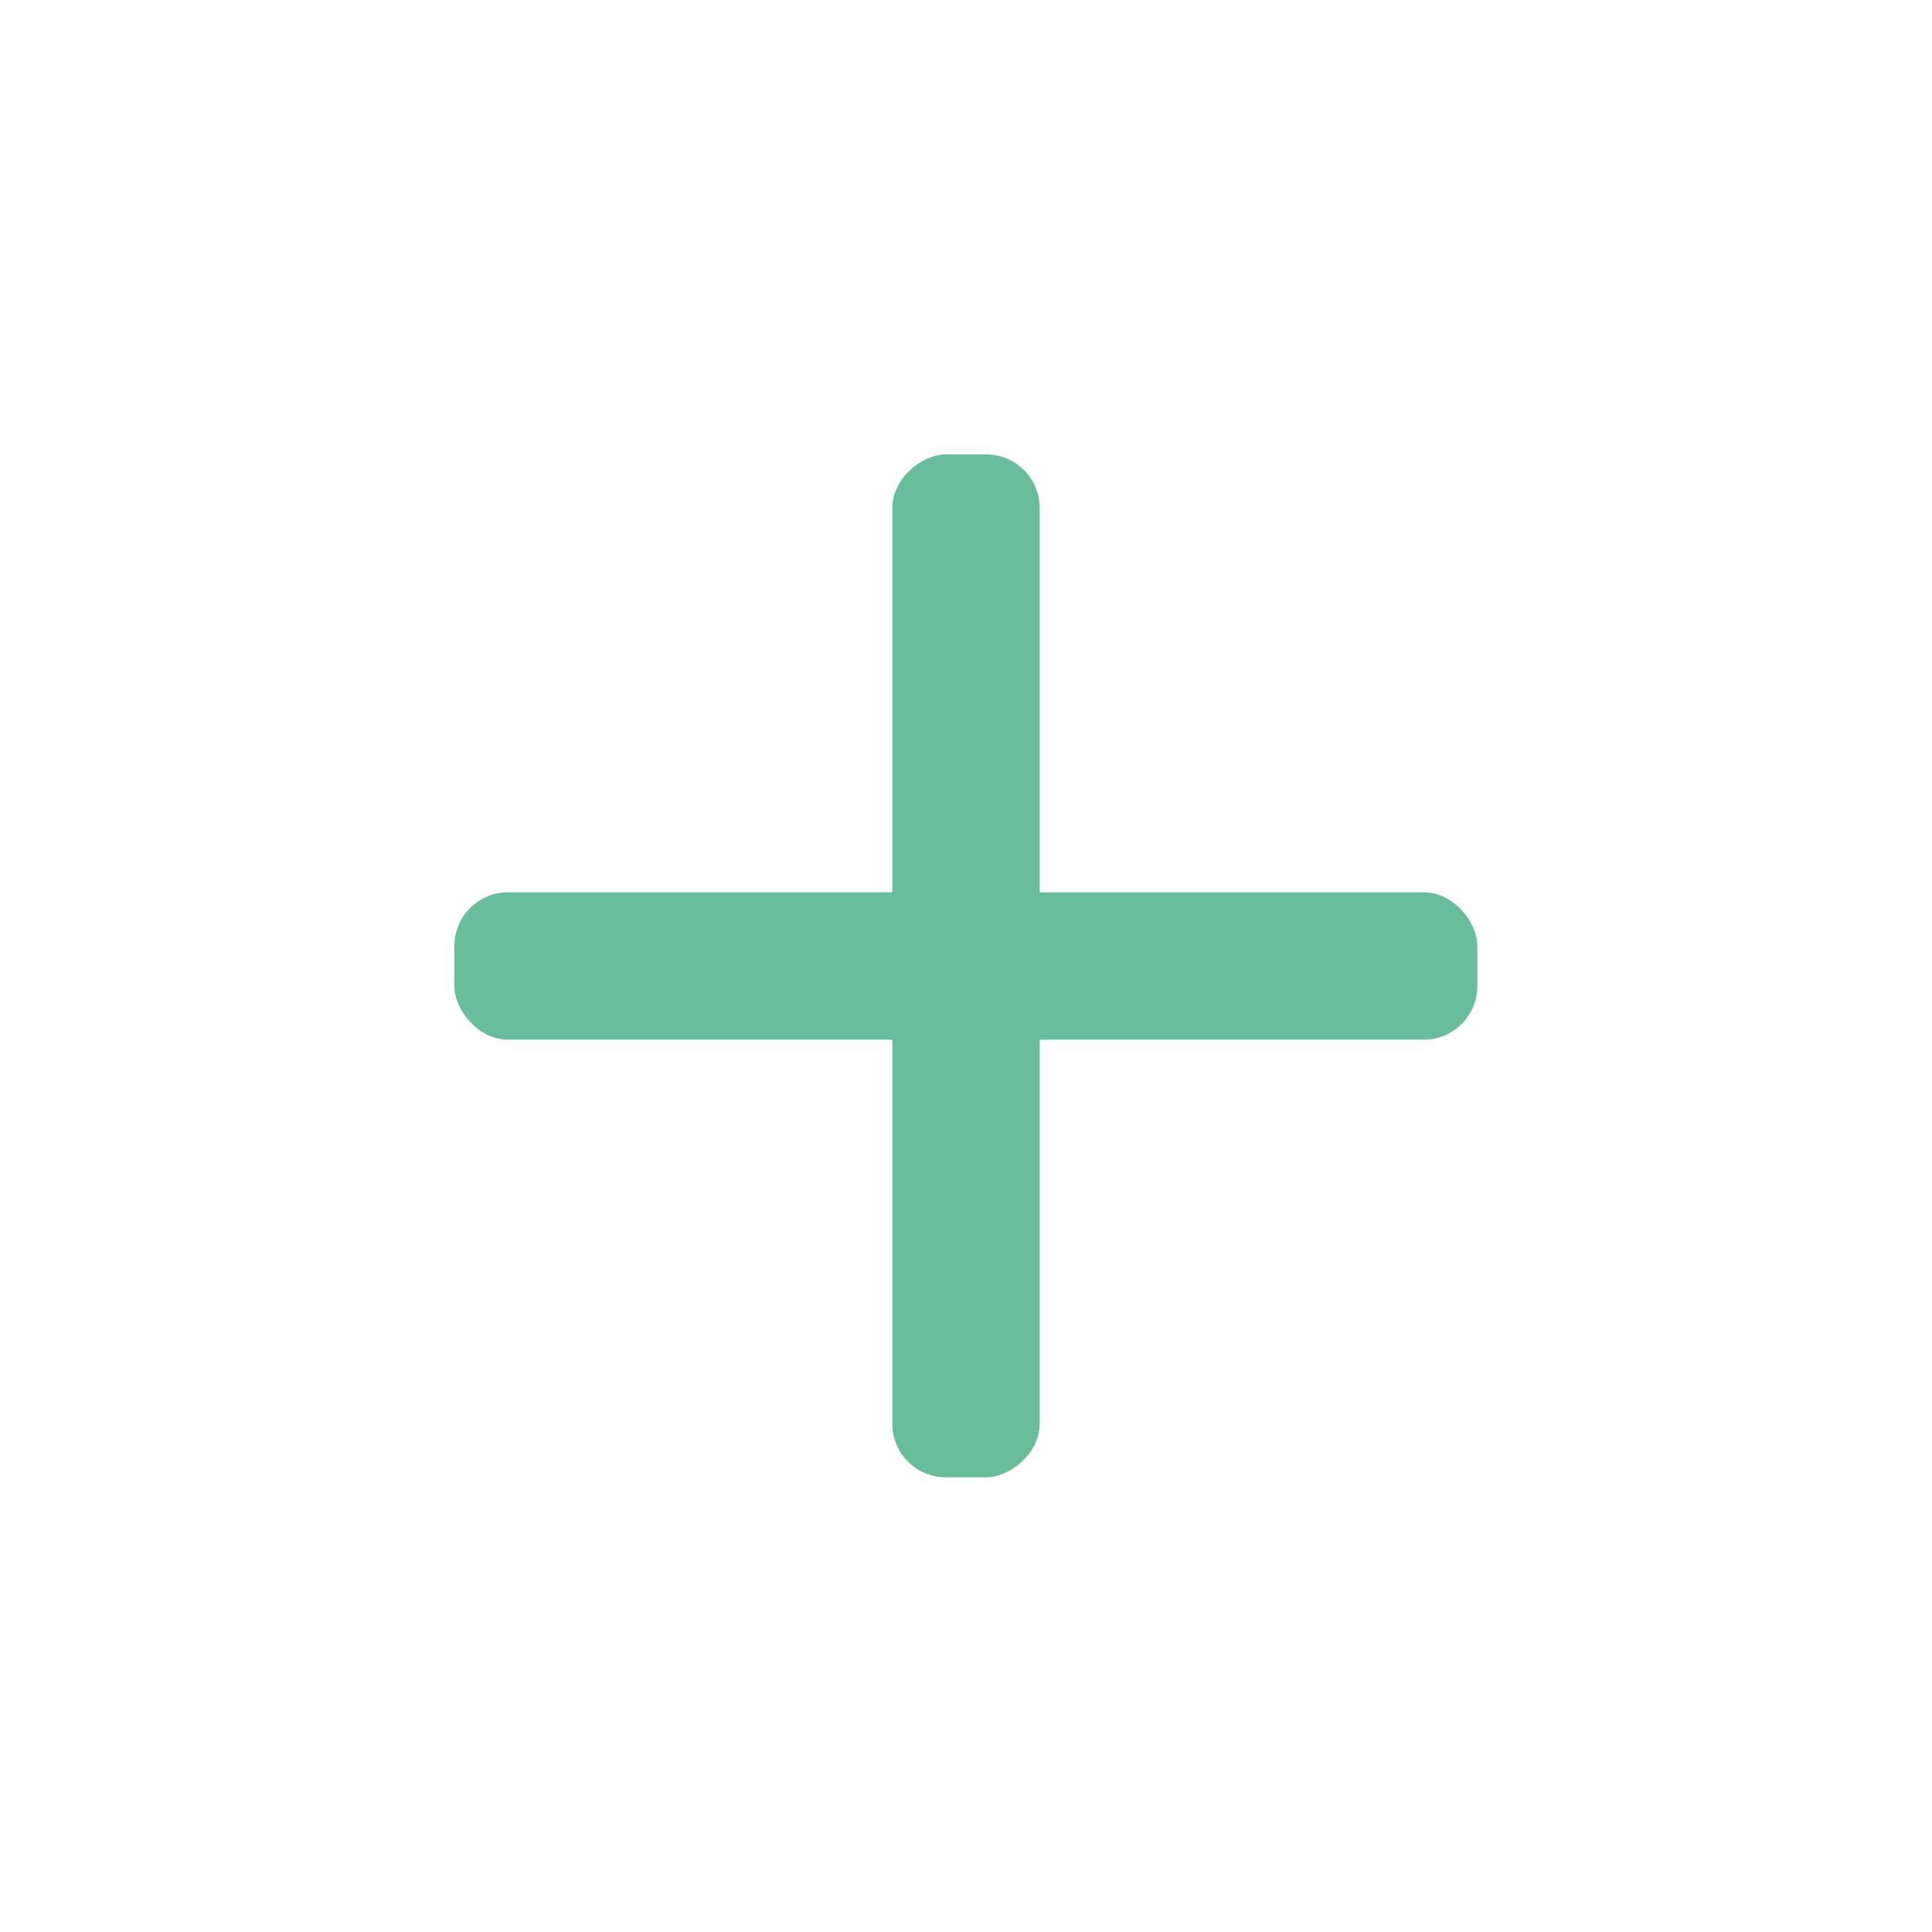
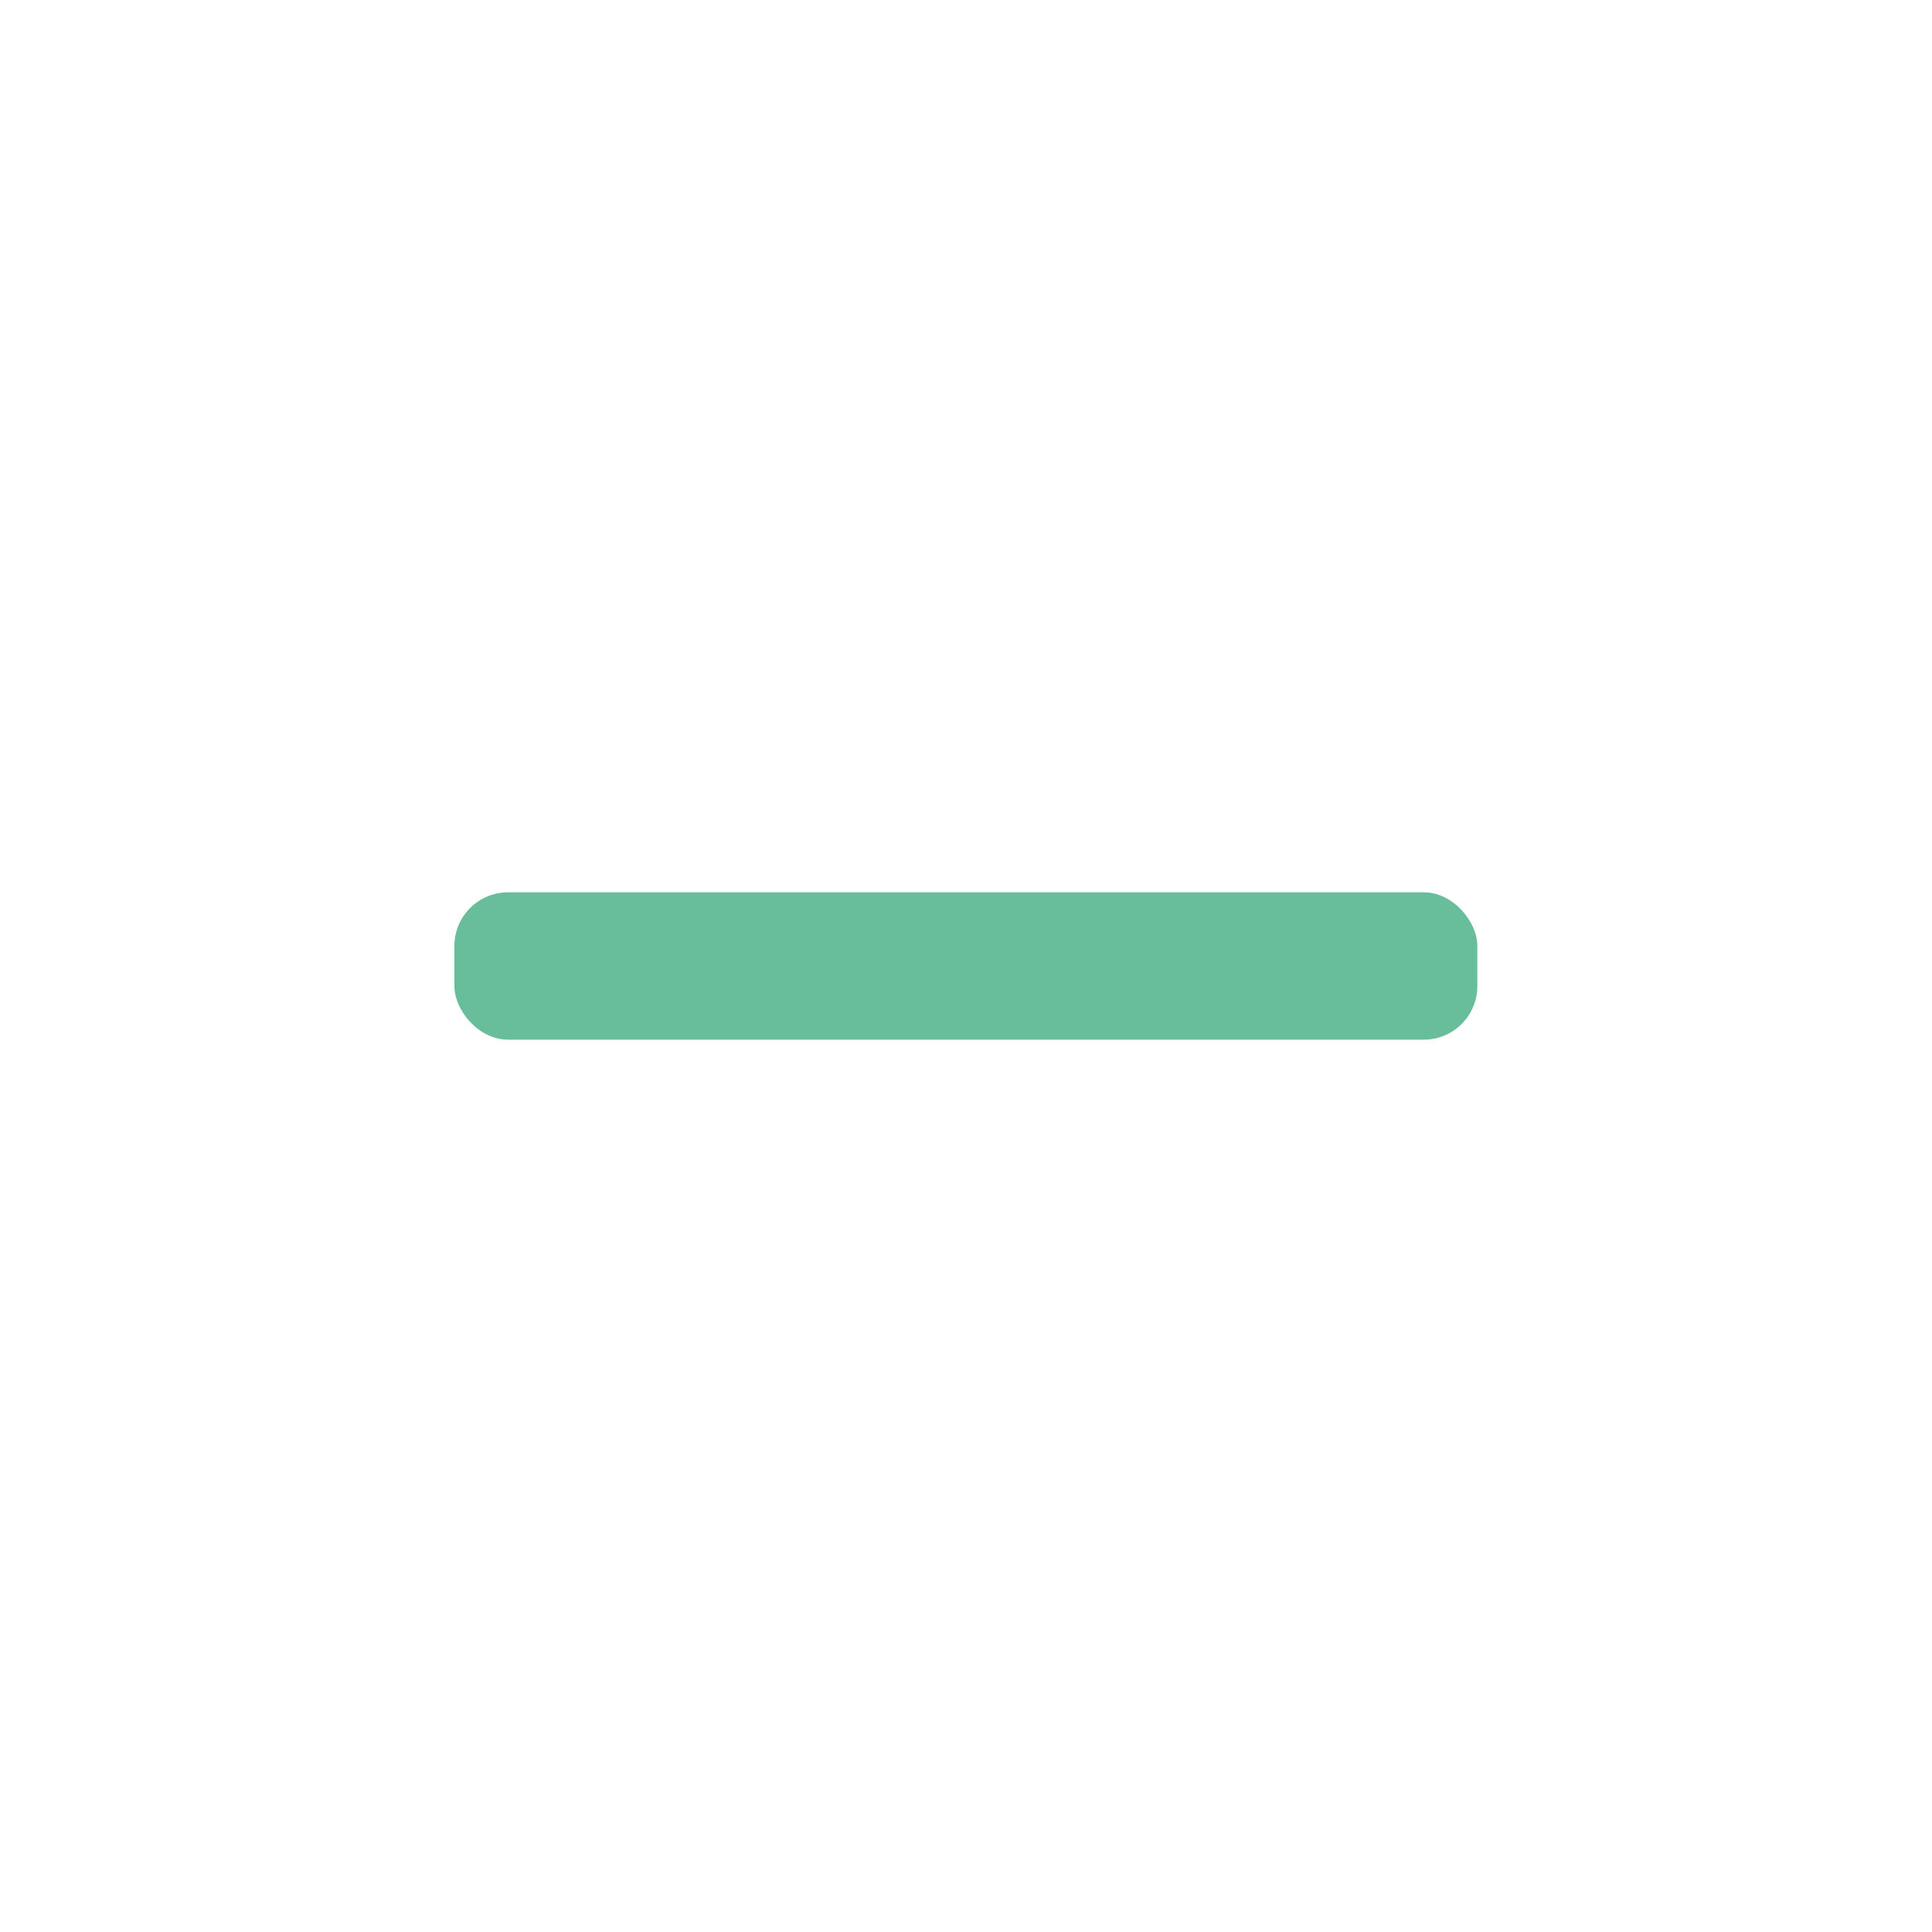
<svg xmlns="http://www.w3.org/2000/svg" id="Layer_1" viewBox="0 0 75 75">
  <defs>
    <style>.cls-1{fill:#68bd9b;}</style>
  </defs>
  <rect class="cls-1" x="17.64" y="34.64" width="39.71" height="5.72" rx="2.08" ry="2.08" />
-   <rect class="cls-1" x="17.64" y="34.64" width="39.71" height="5.72" rx="2.08" ry="2.08" transform="translate(75 0) rotate(90)" />
</svg>